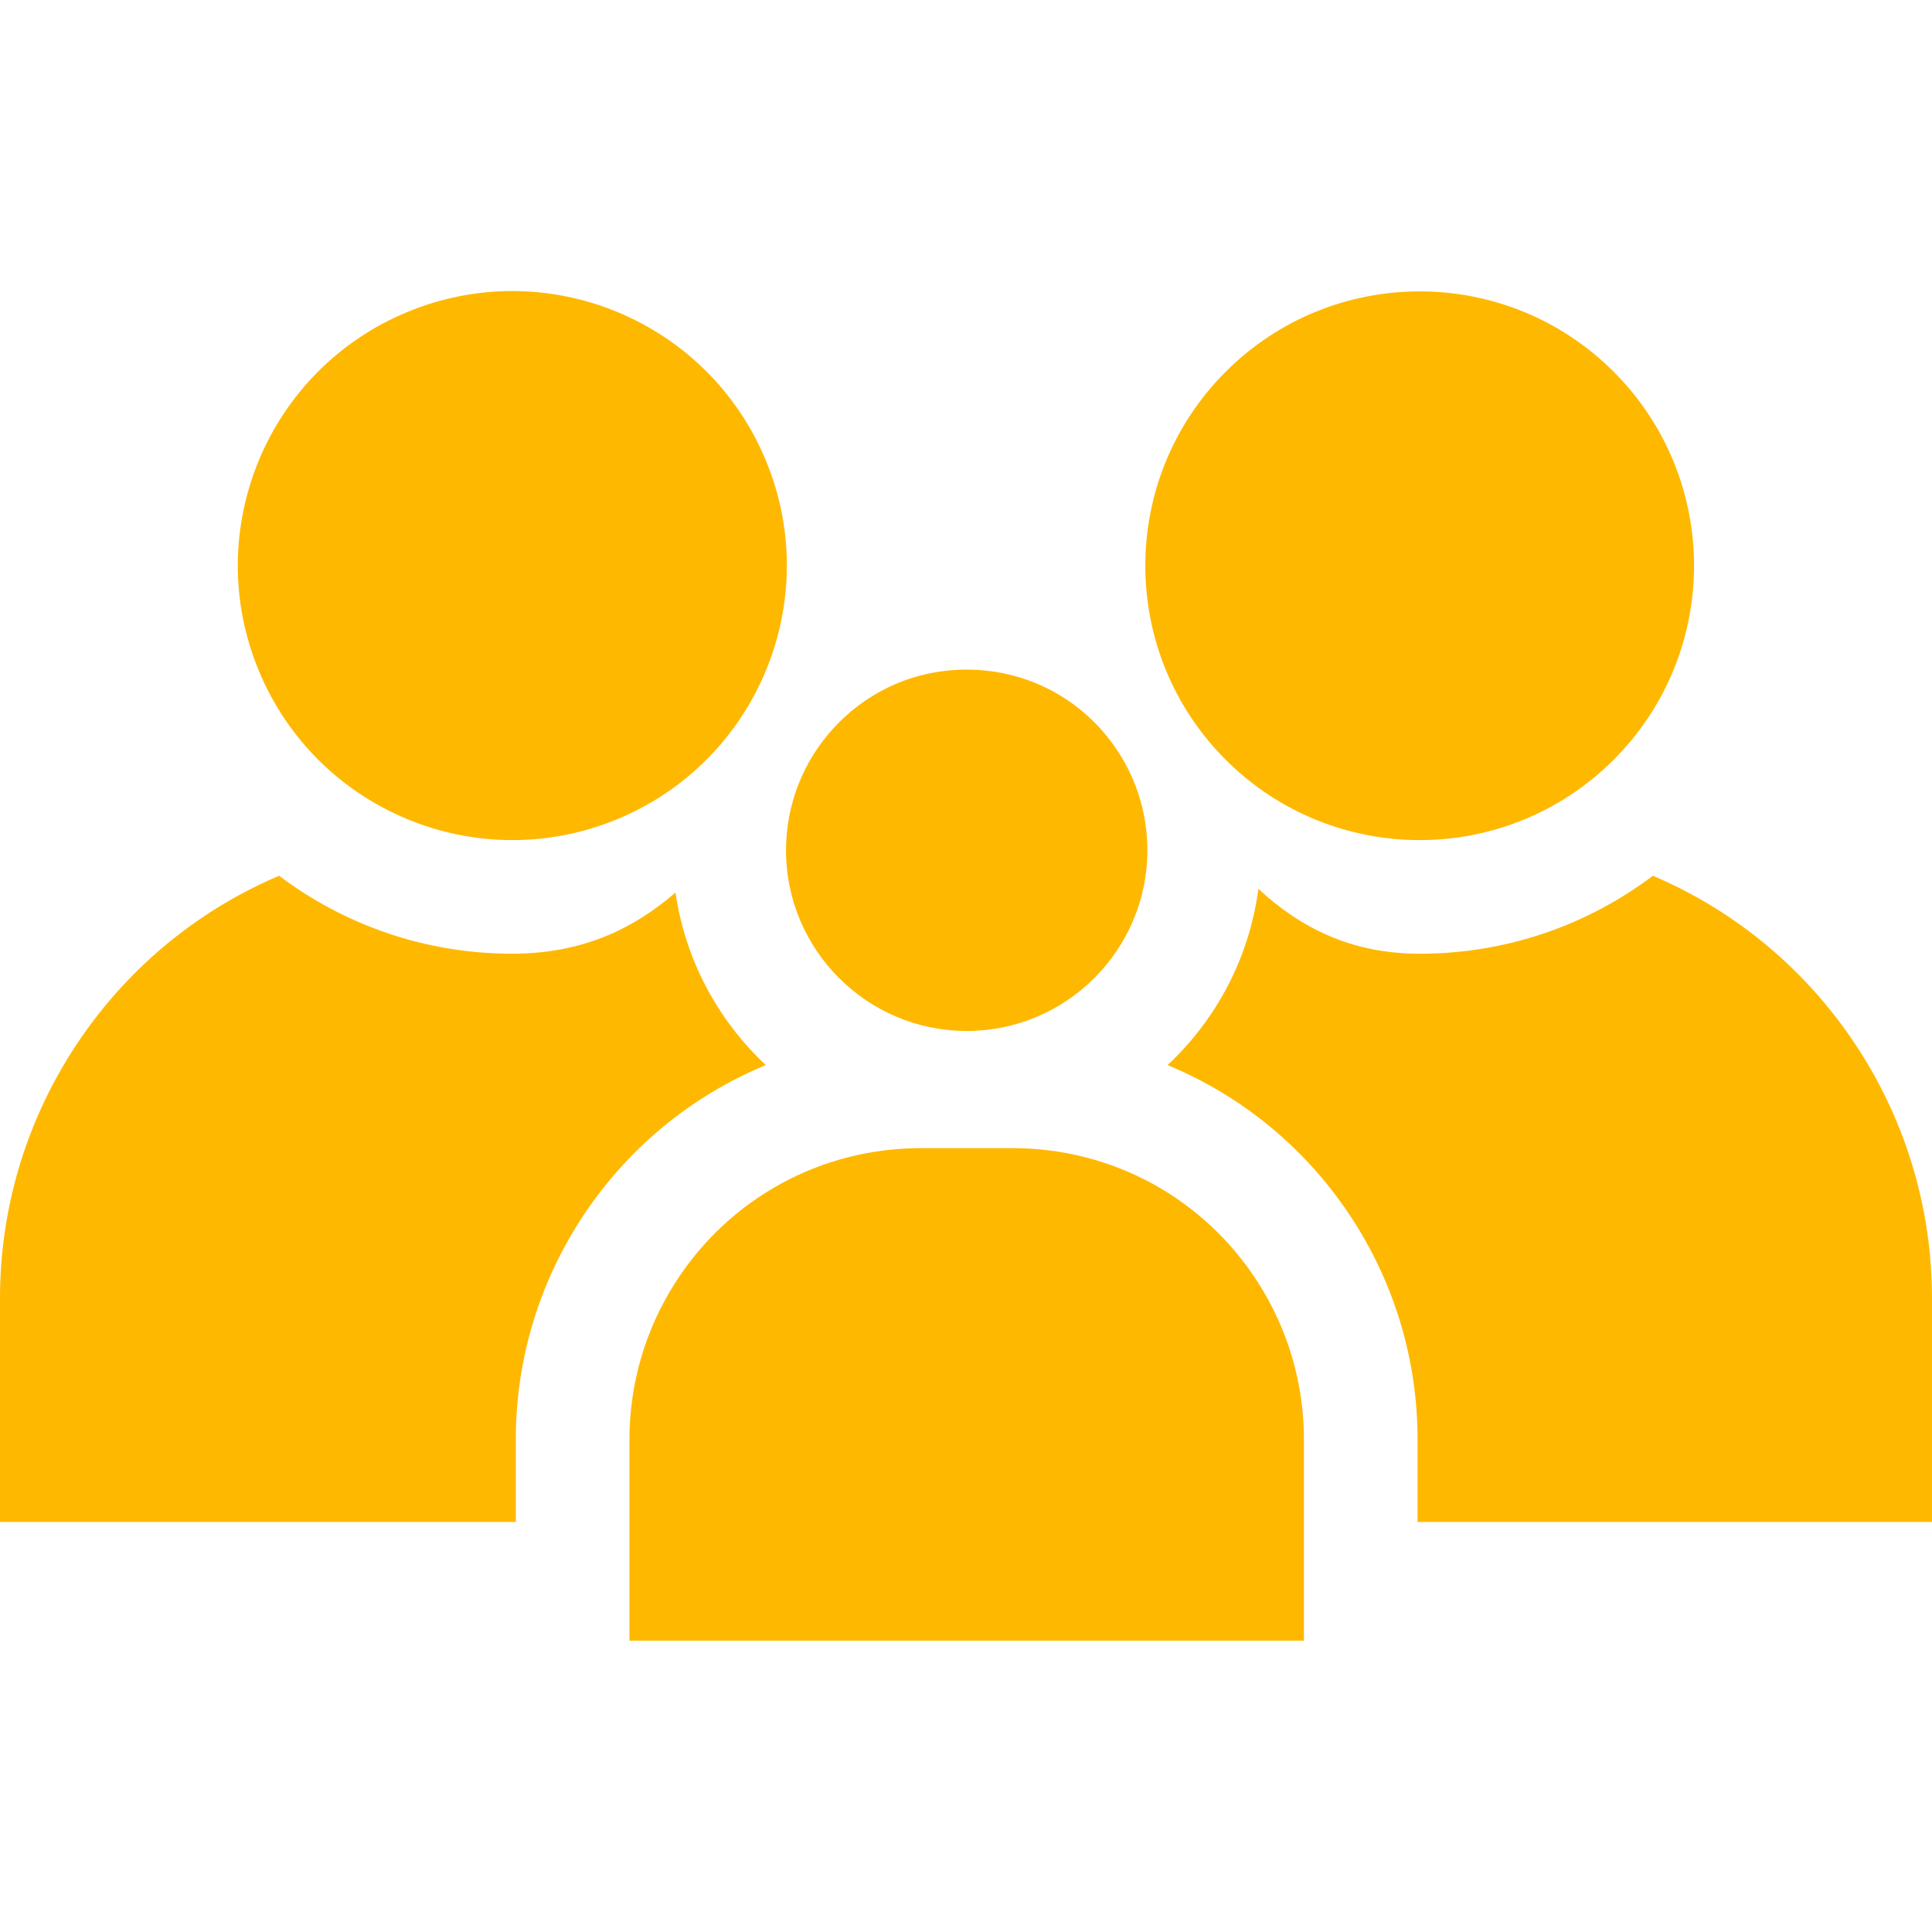
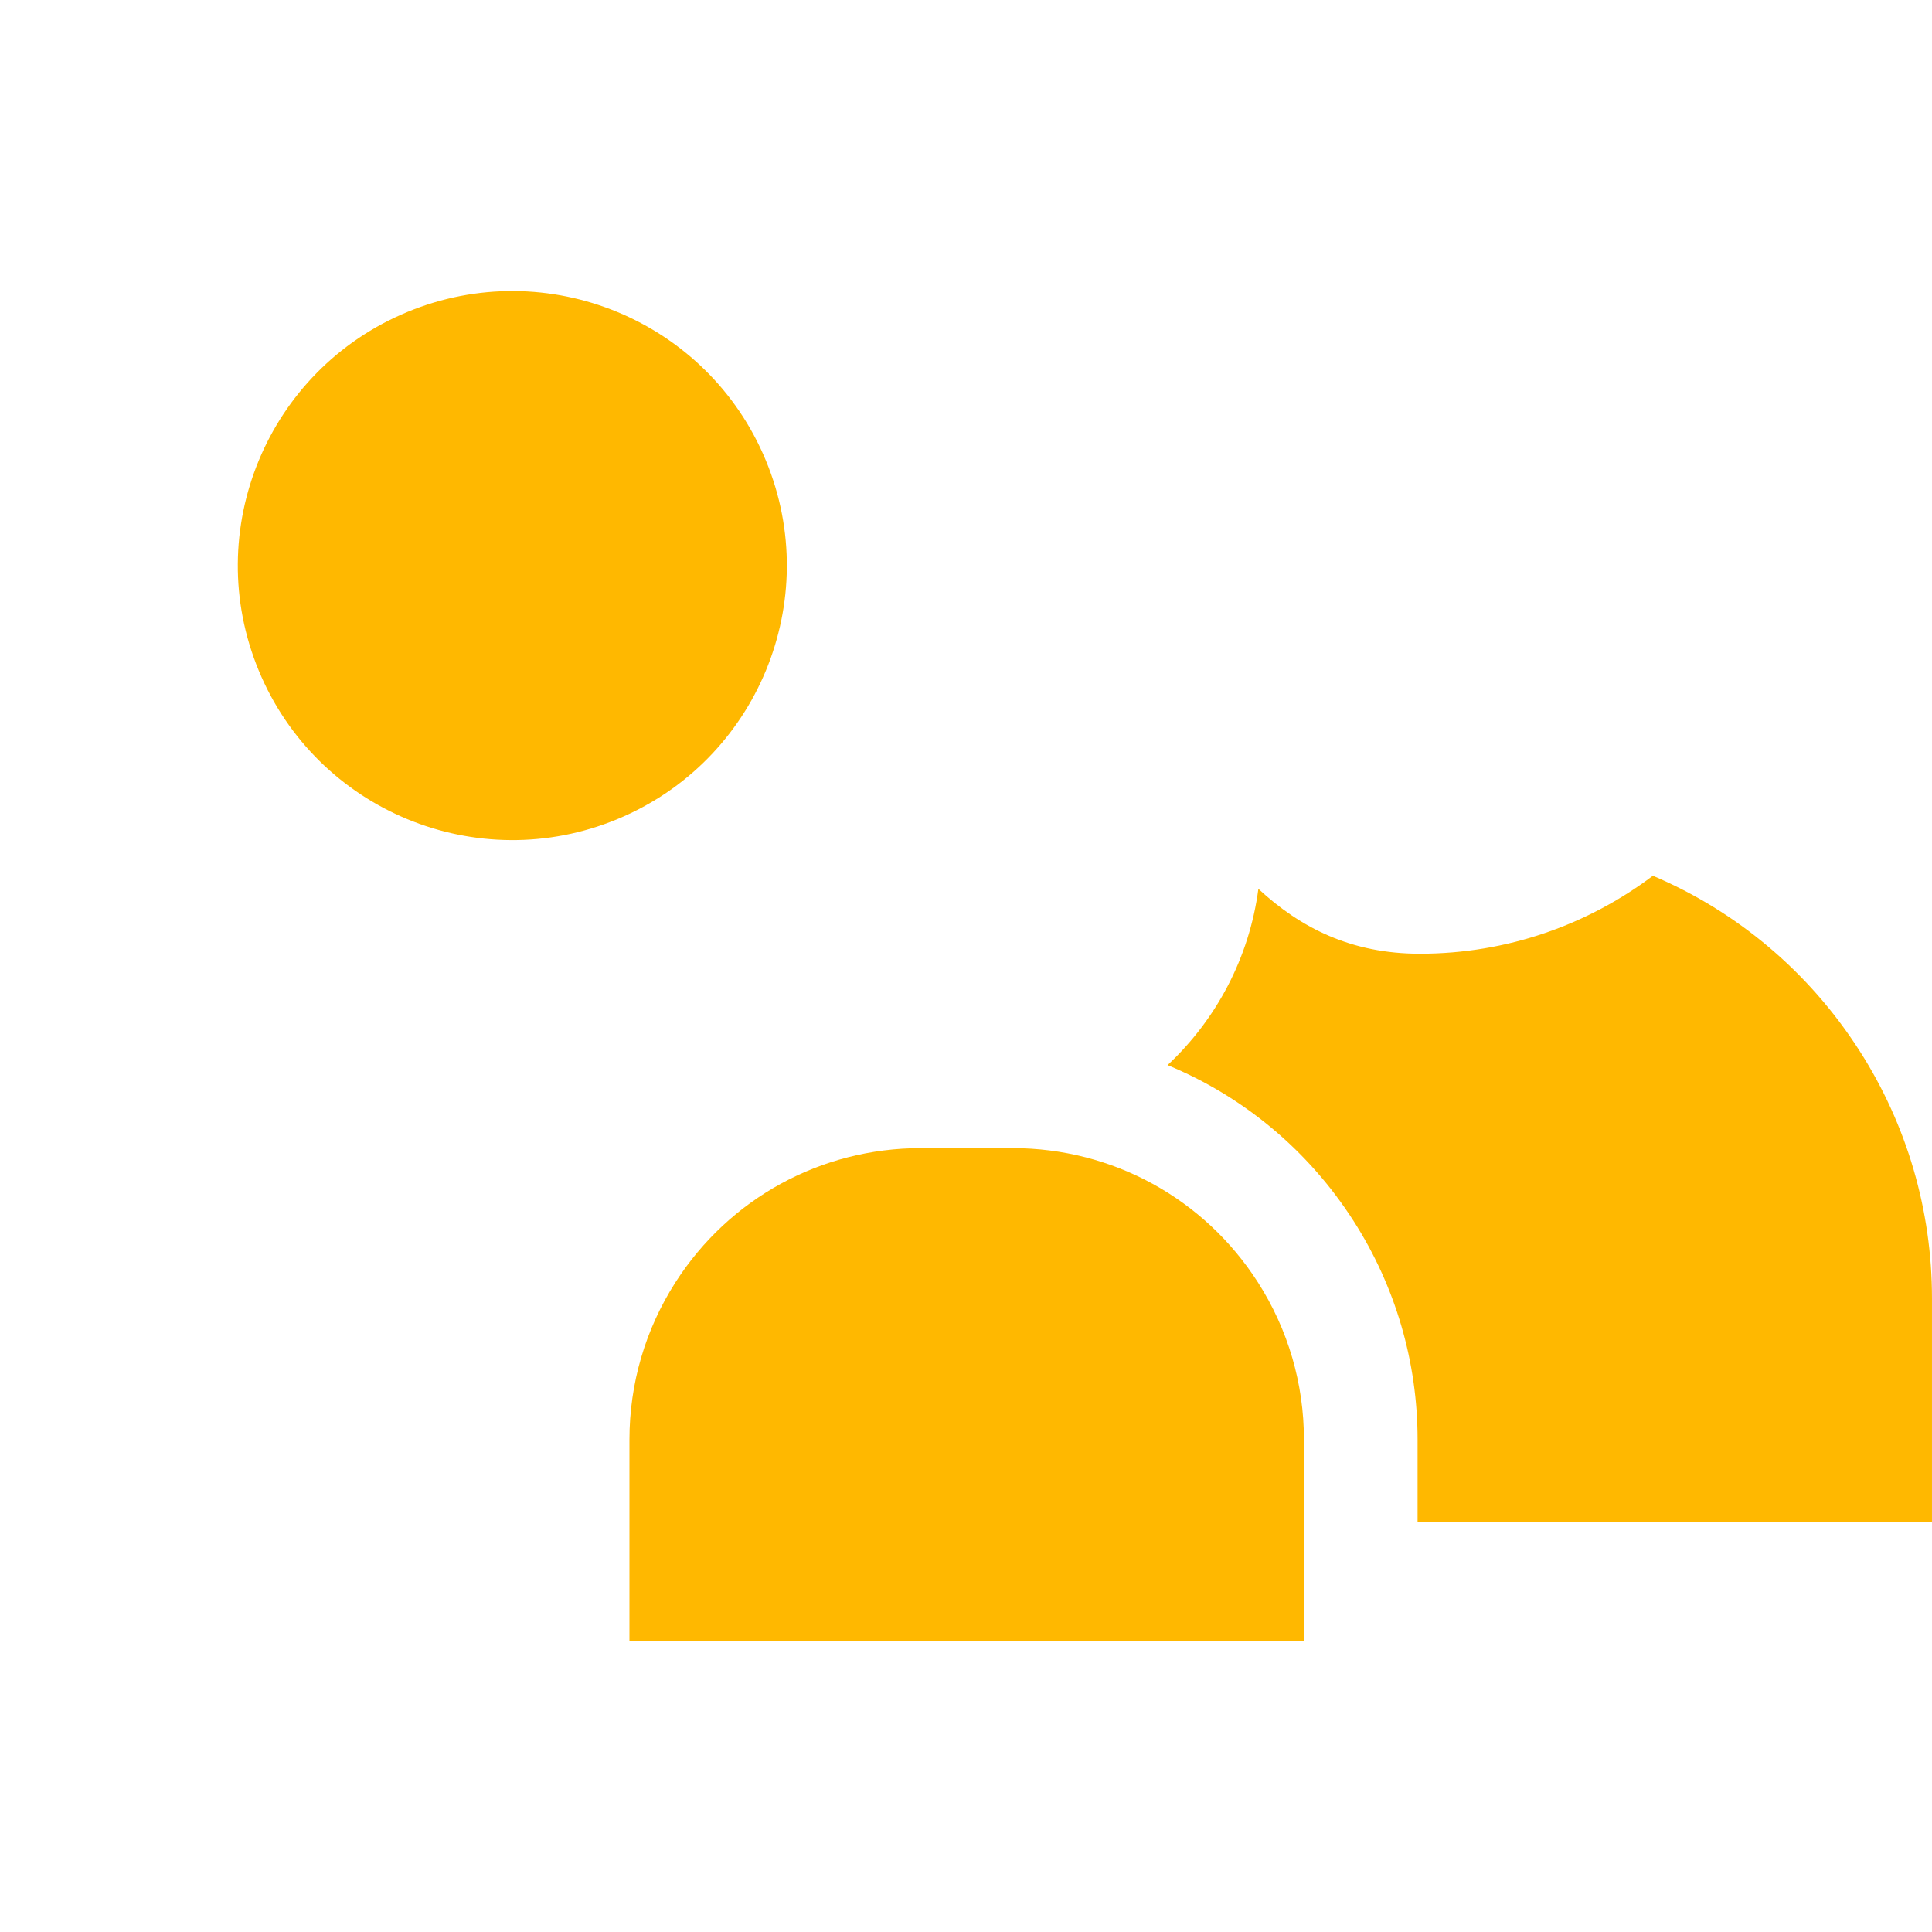
<svg xmlns="http://www.w3.org/2000/svg" class="svg_family" width="100" height="100" fill="#FFB800" enable-background="new 0 0 510 510" viewBox="0 0 510 510">
-   <path d="m295.96 199.7c-8.746-14.362-23.988-22.937-40.776-22.937-13.448 0-25.886 5.44-35.023 15.319-8.17 8.833-12.67 20.331-12.67 32.374 0 26.299 21.396 47.694 47.694 47.694s47.694-21.396 47.694-47.694c0-4.896-0.736-9.719-2.188-14.334-1.147-3.643-2.739-7.149-4.731-10.422z" />
  <path d="m267.3 303.08h-24.234c-26.355 0-50.571 13.253-64.777 35.451-7.936 12.399-12.131 26.734-12.131 41.457v53.124h178.05v-53.124c0-14.722-4.195-29.057-12.131-41.457-14.207-22.198-38.423-35.451-64.778-35.451z" />
  <ellipse transform="matrix(.924 -.383 .383 .924 -46.854 63.1)" cx="135.18" cy="149.32" rx="72.433" ry="72.433" />
-   <path d="m136.16 379.98c0-20.466 5.831-40.394 16.863-57.629 12.035-18.805 29.242-32.979 49.135-41.193-12.593-11.783-21.261-27.696-23.845-45.555-11.373 9.851-24.971 16.152-43.128 16.152-23.065 0-44.371-7.665-61.512-20.578-22.066 9.376-41.147 25.252-54.558 46.207-12.505 19.539-19.115 42.128-19.115 65.326v59.046h136.16z" />
-   <ellipse transform="matrix(.707 -.707 .707 .707 4.192 308.77)" cx="374.82" cy="149.32" rx="72.433" ry="72.433" />
  <path d="m490.88 277.39c-13.411-20.955-32.491-36.831-54.558-46.208-17.141 12.914-38.447 20.579-61.511 20.579-18.066 0-31.47-6.79-42.629-17.126-2.405 18.254-11.153 34.533-23.974 46.529 19.893 8.213 37.101 22.388 49.135 41.193 11.032 17.237 16.863 37.165 16.863 57.629v21.775h135.79v-59.046c0-23.197-6.61-45.786-19.115-65.325z" />
</svg>